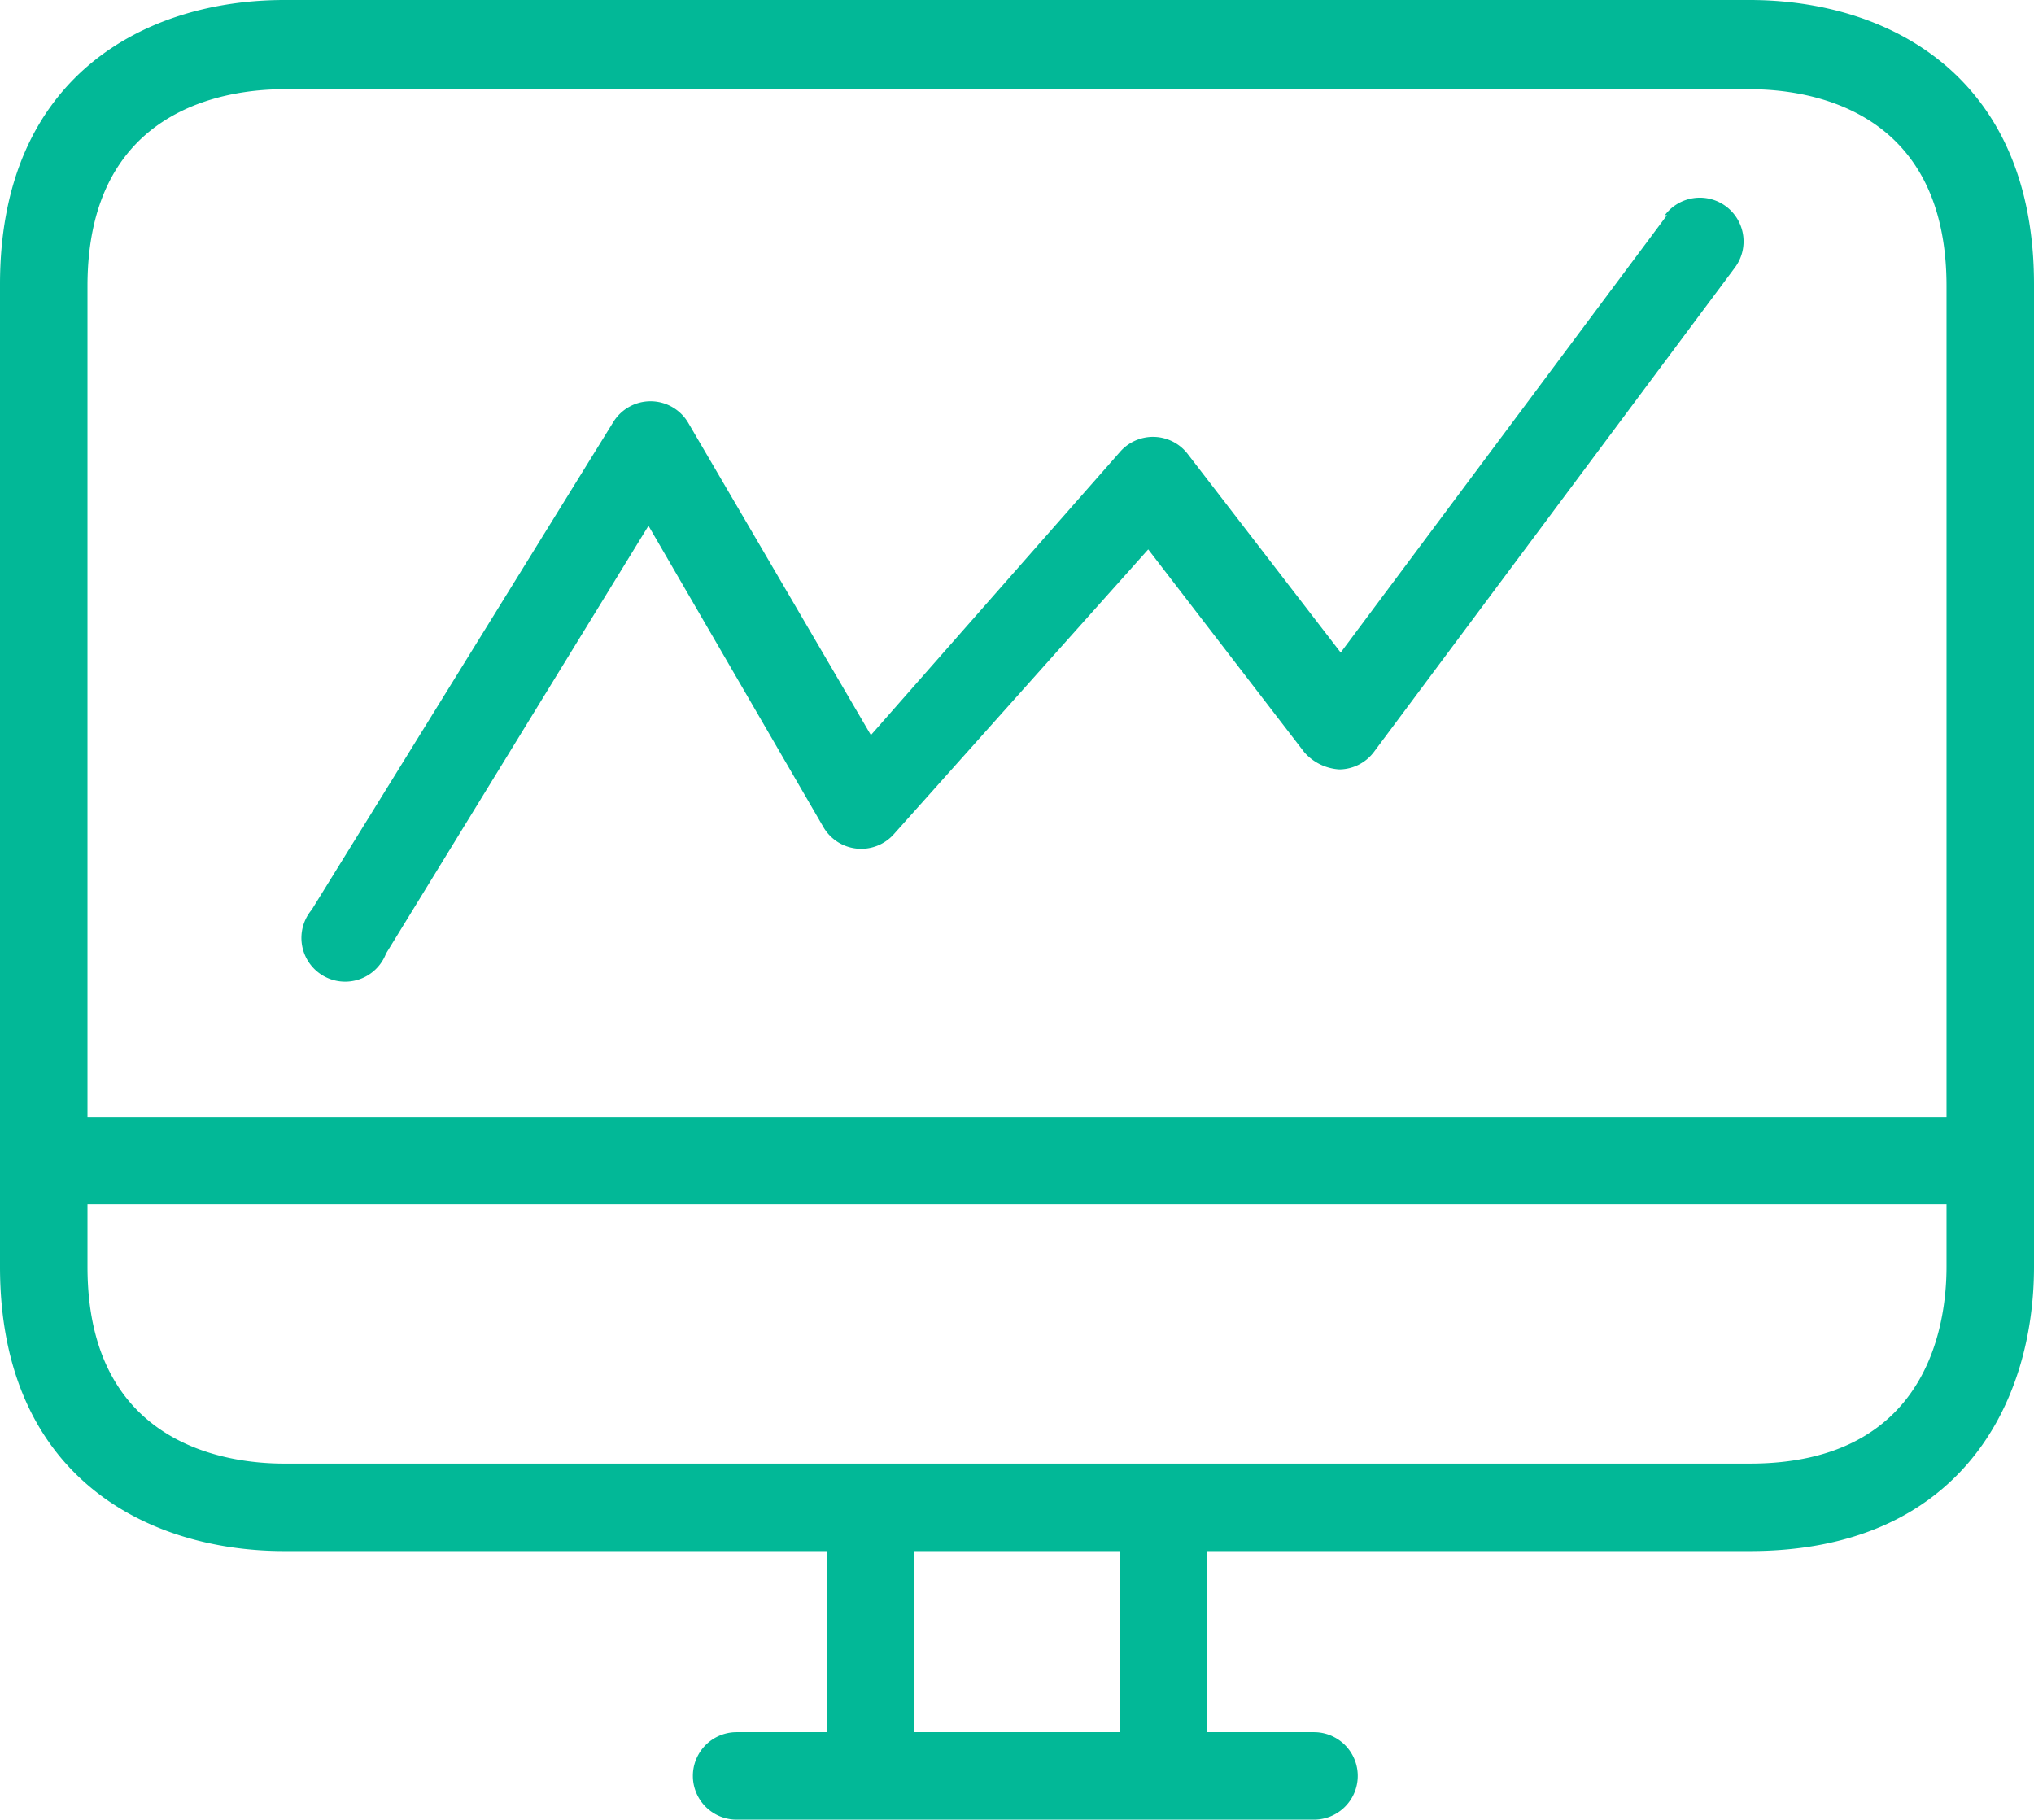
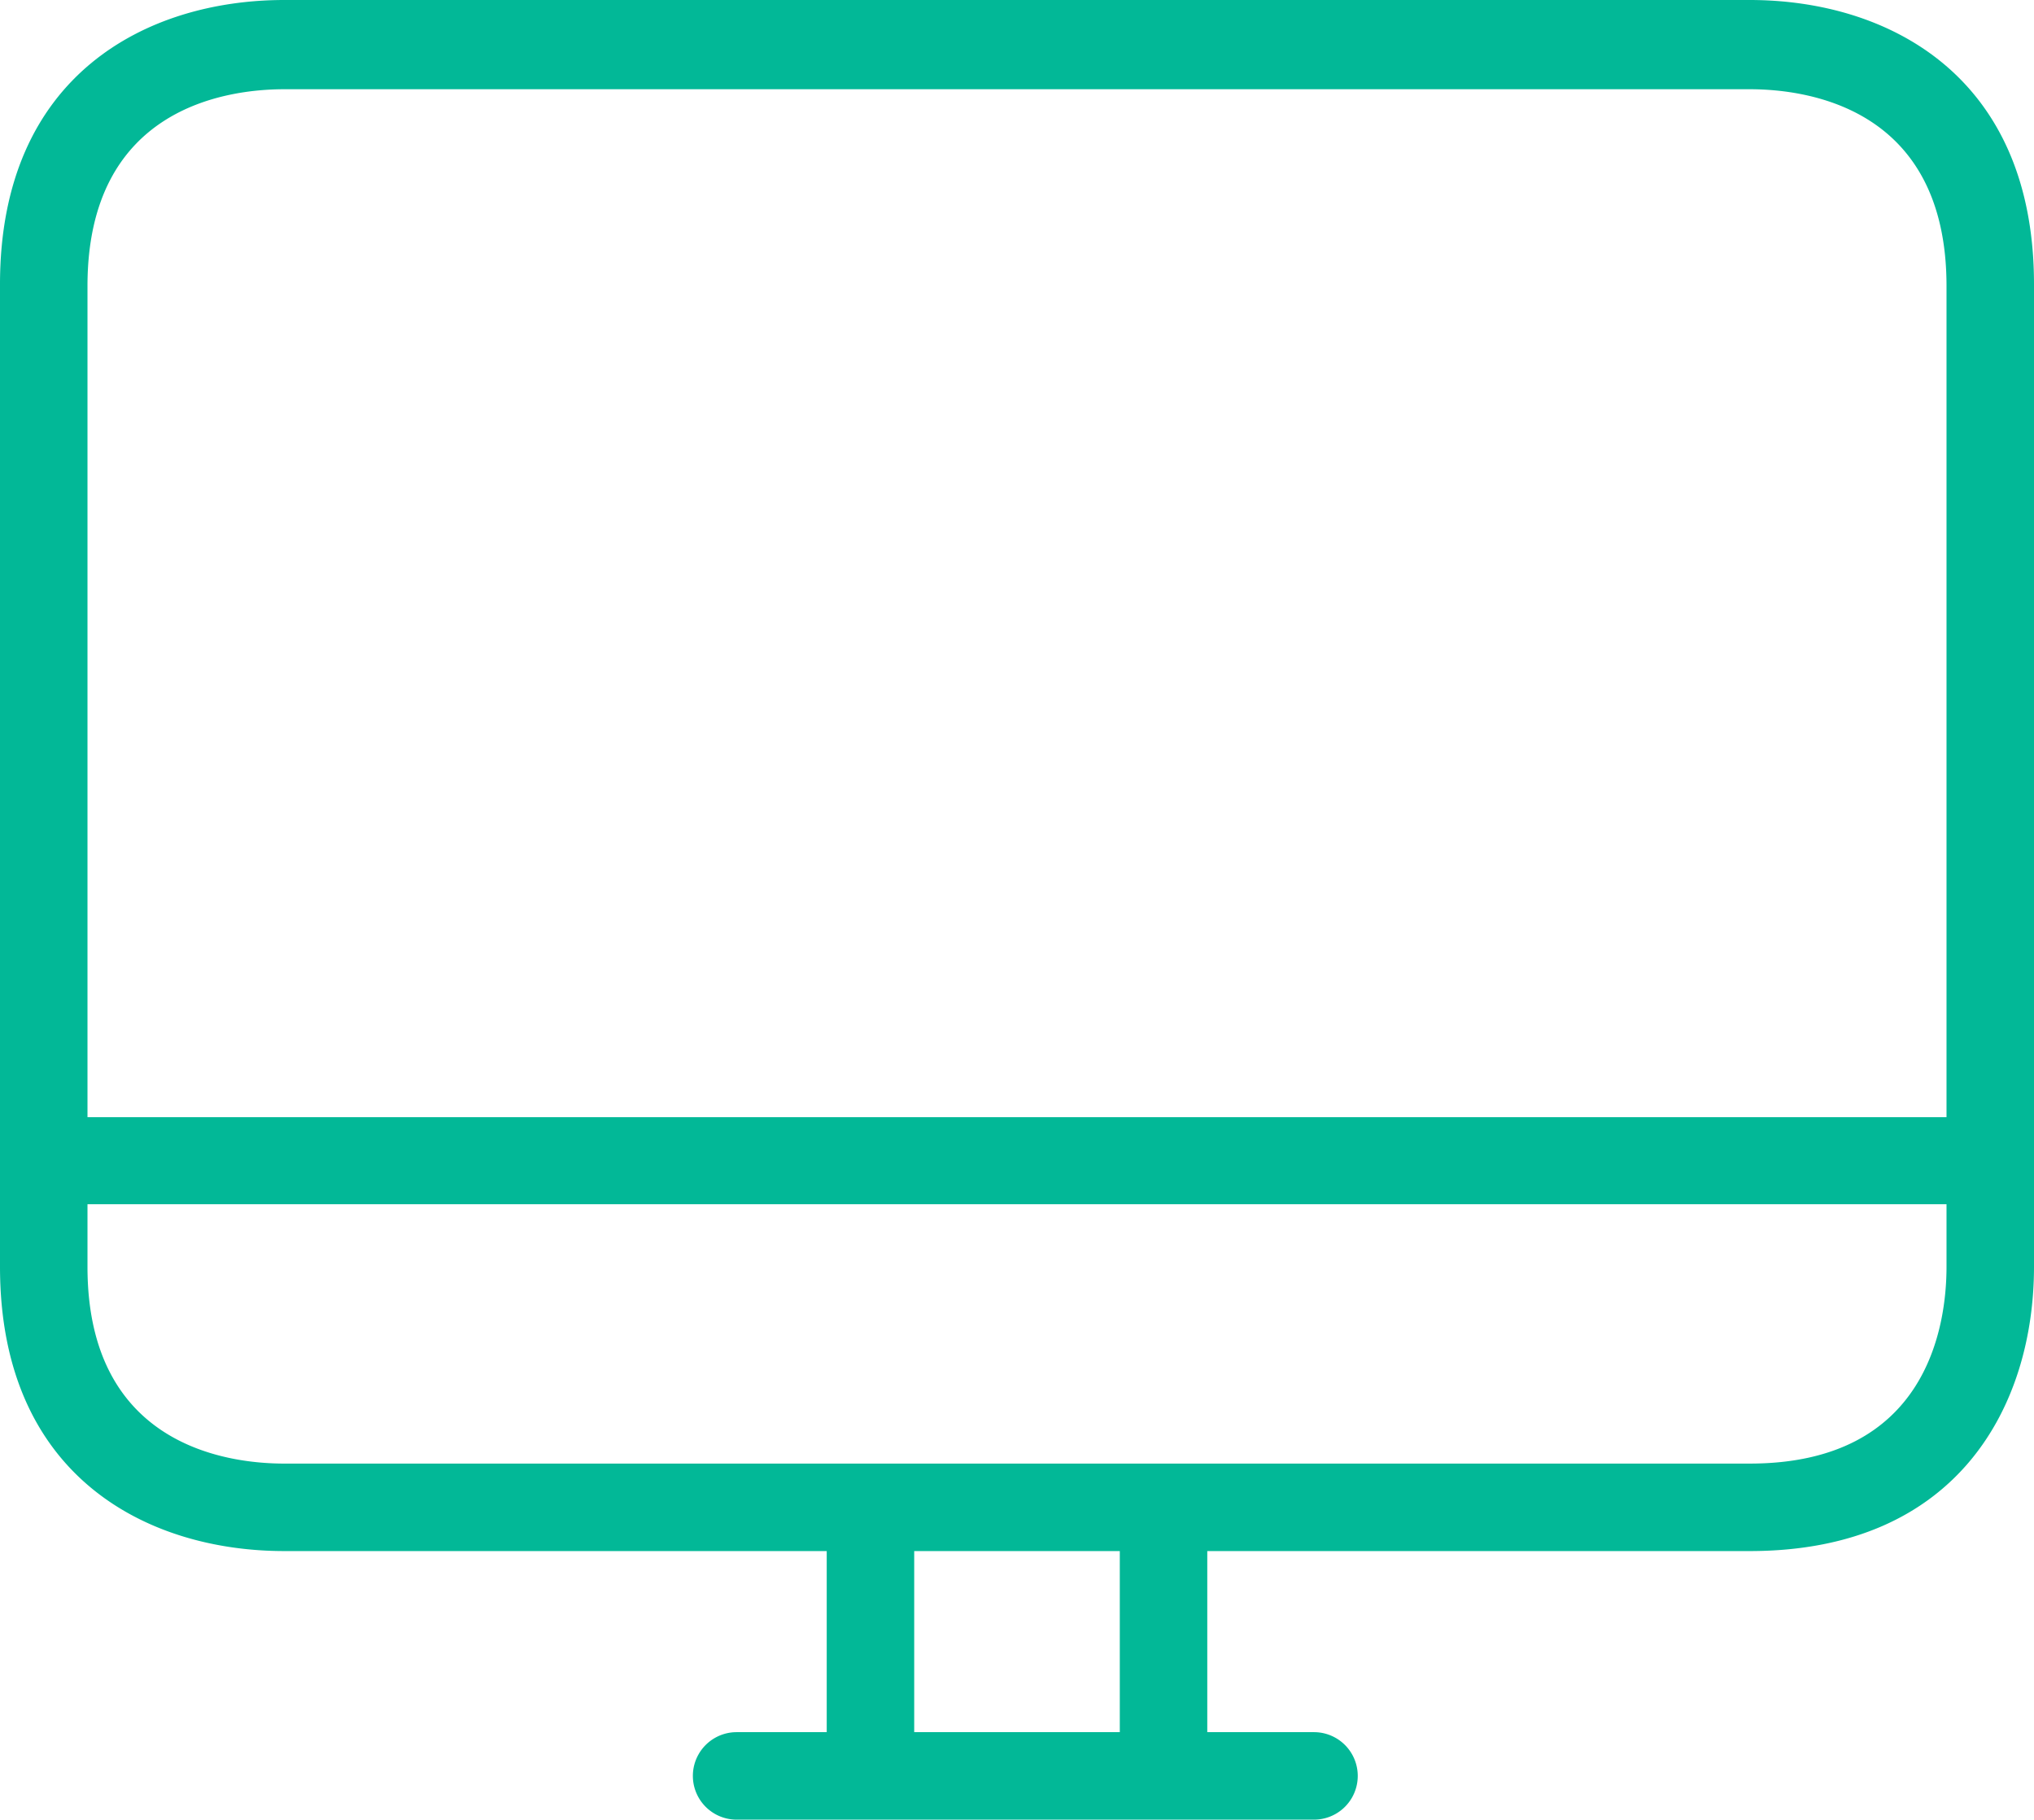
<svg xmlns="http://www.w3.org/2000/svg" viewBox="0 0 372 332.8">
  <title>pc</title>
  <g id="Слой_2" data-name="Слой 2">
    <g id="Capa_1" data-name="Capa 1">
      <path fill="#02B897" d="M320,0H52C26.88,0,0,13.68,0,52V231.68c0,38.32,26.88,52,52,52h99.2V316.8H134.72a8,8,0,0,0,0,16h105.6a8,8,0,1,0,0-16H220.8V283.68H320c38.32,0,52-26.88,52-52V52C372,13.68,345.12,0,320,0ZM204.8,316.8H167.2V283.68h37.6V316.8ZM356,231.68c0,10.8-3.52,36-36,36H52c-10.8,0-36-3.52-36-36V220.24H356Zm0-27.36H16v-152c0-32.48,25.2-36,36-36H320c10.8,0,36,3.52,36,36Z" />
-       <path fill="#02B897" d="M315.69,37.76a8,8,0,0,0-11.2,1.59h.39l-59.68,80L217.2,83a8,8,0,0,0-12.32-.4l-45.6,51.84L125.84,77.28a8,8,0,0,0-13.68-.08L57,166.4a8,8,0,1,0,13.6,8l48-78.24,32,55.12a8,8,0,0,0,12.88,1.28L210,100.48l28.56,37.12a9.28,9.28,0,0,0,6.4,3.12,8,8,0,0,0,6.32-3.2l66-88.56A8,8,0,0,0,315.69,37.76Z" />
    </g>
  </g>
</svg>